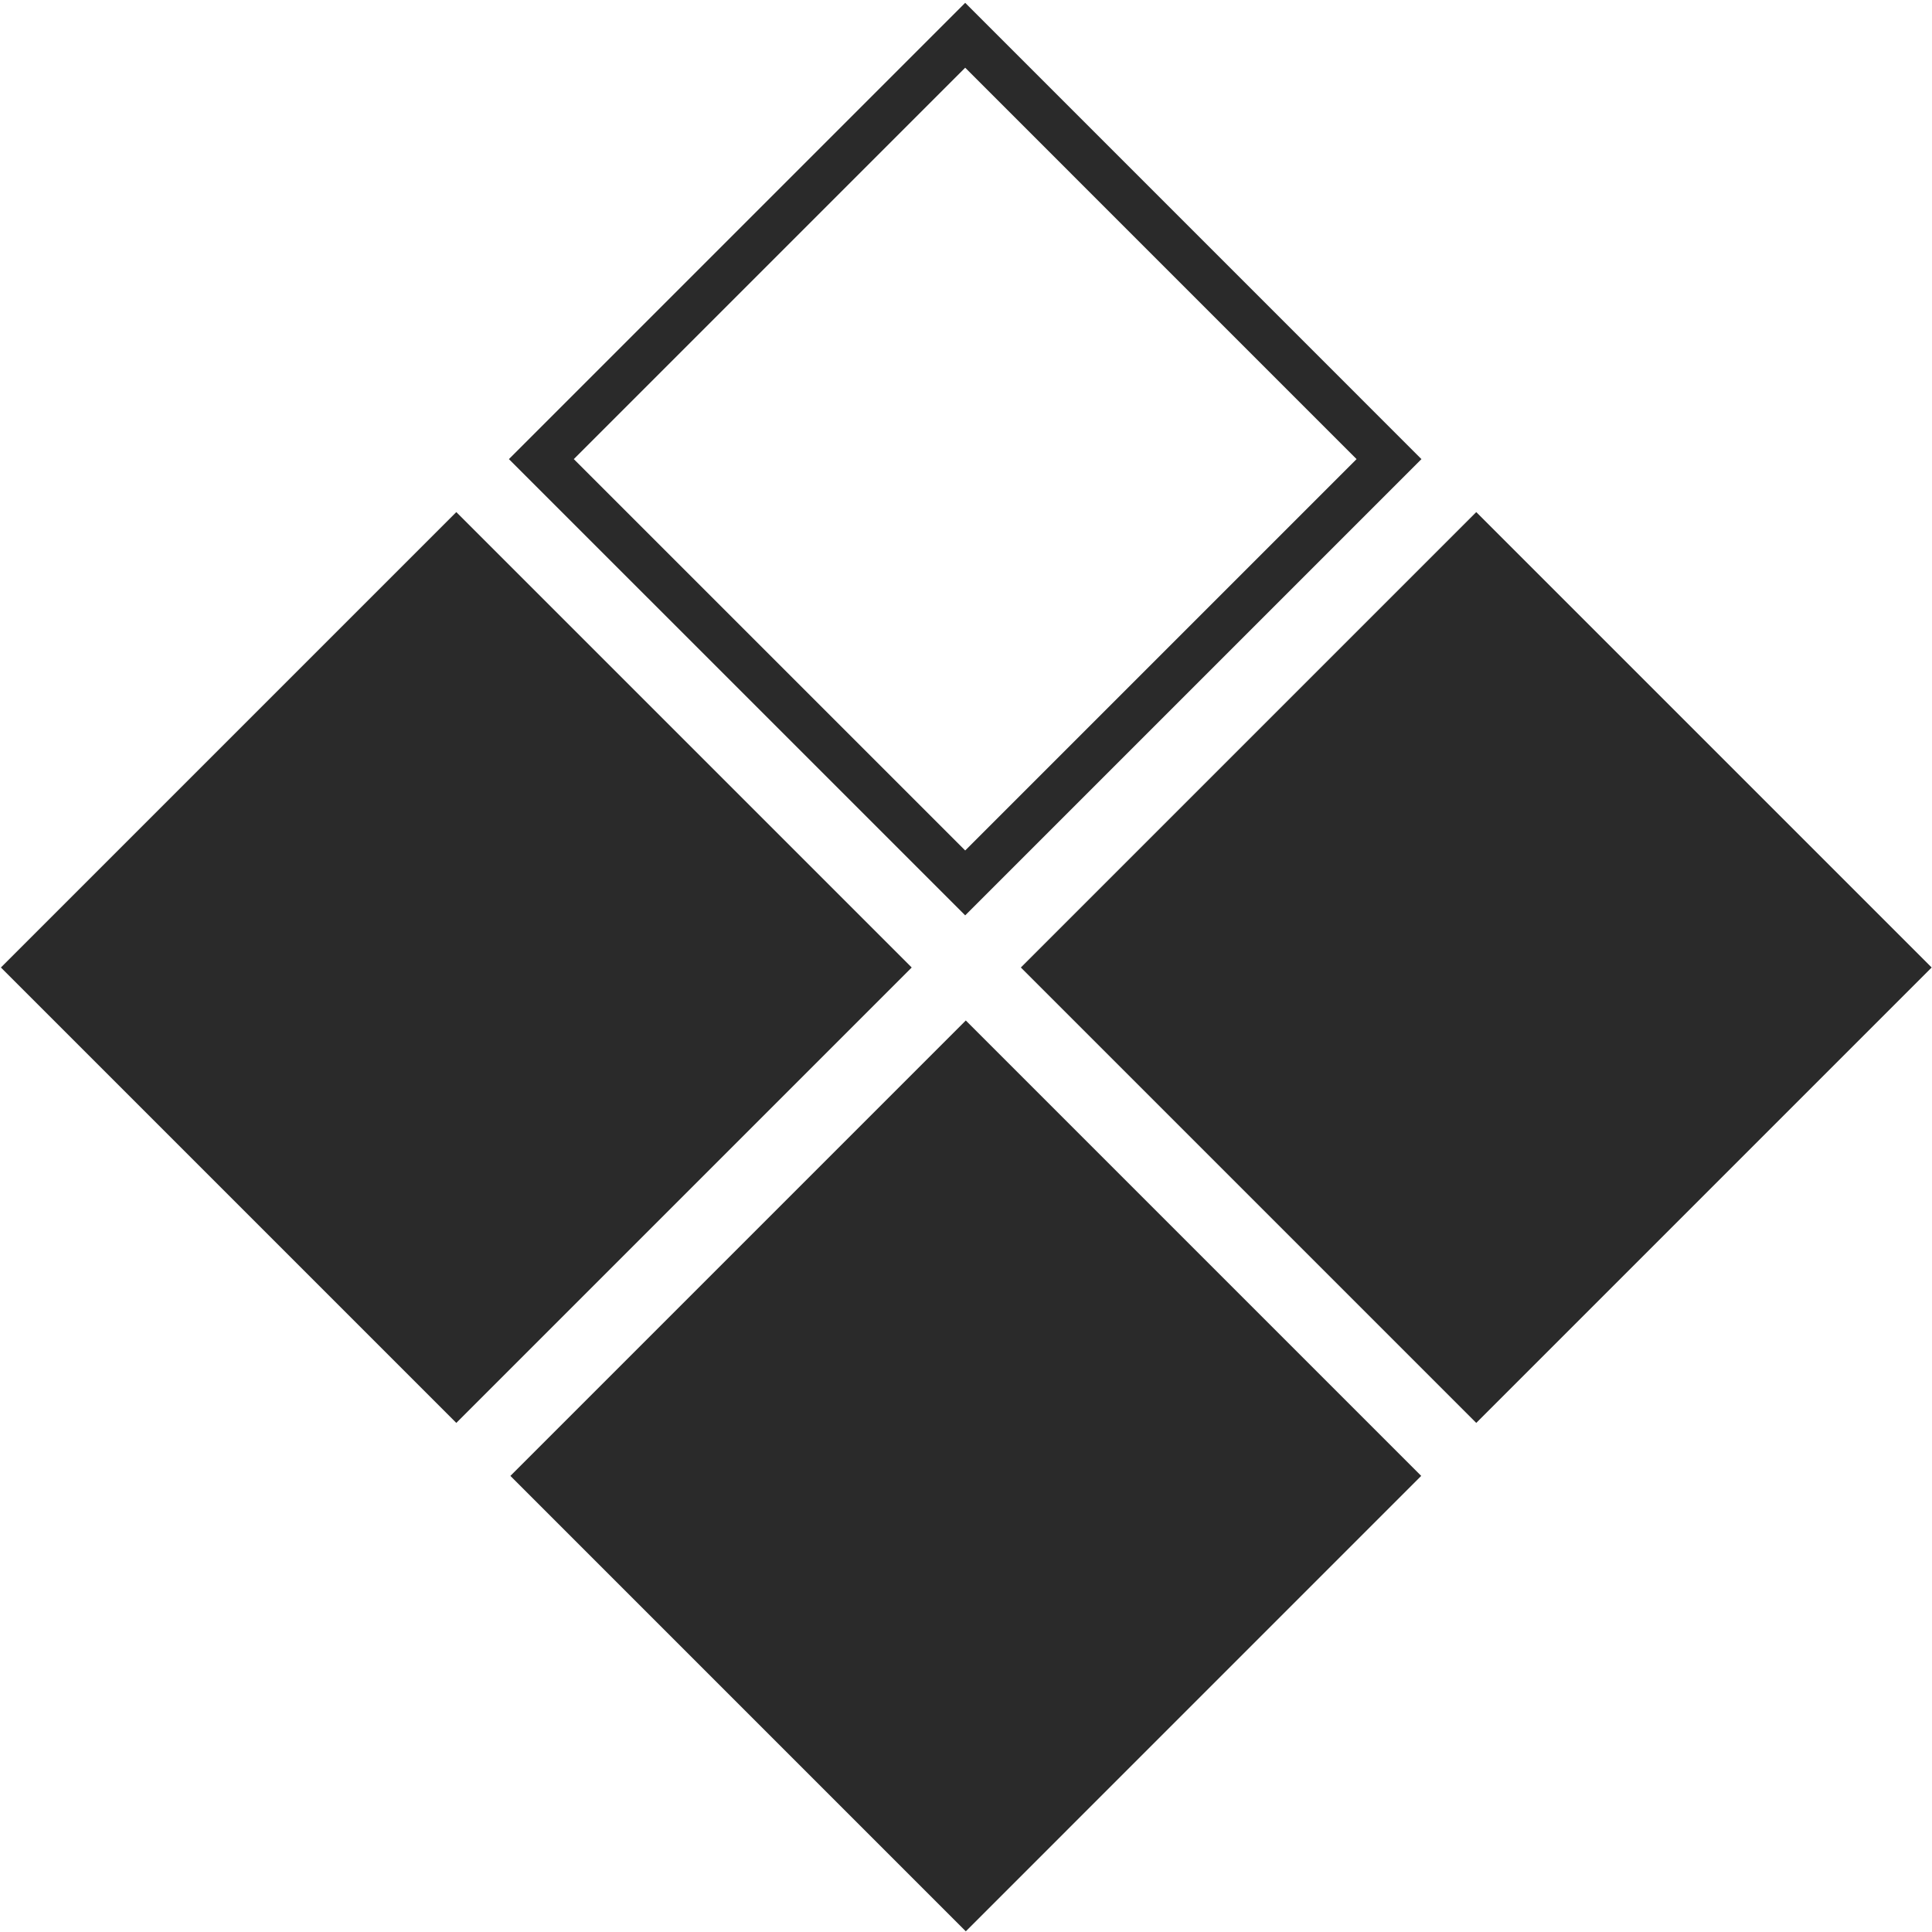
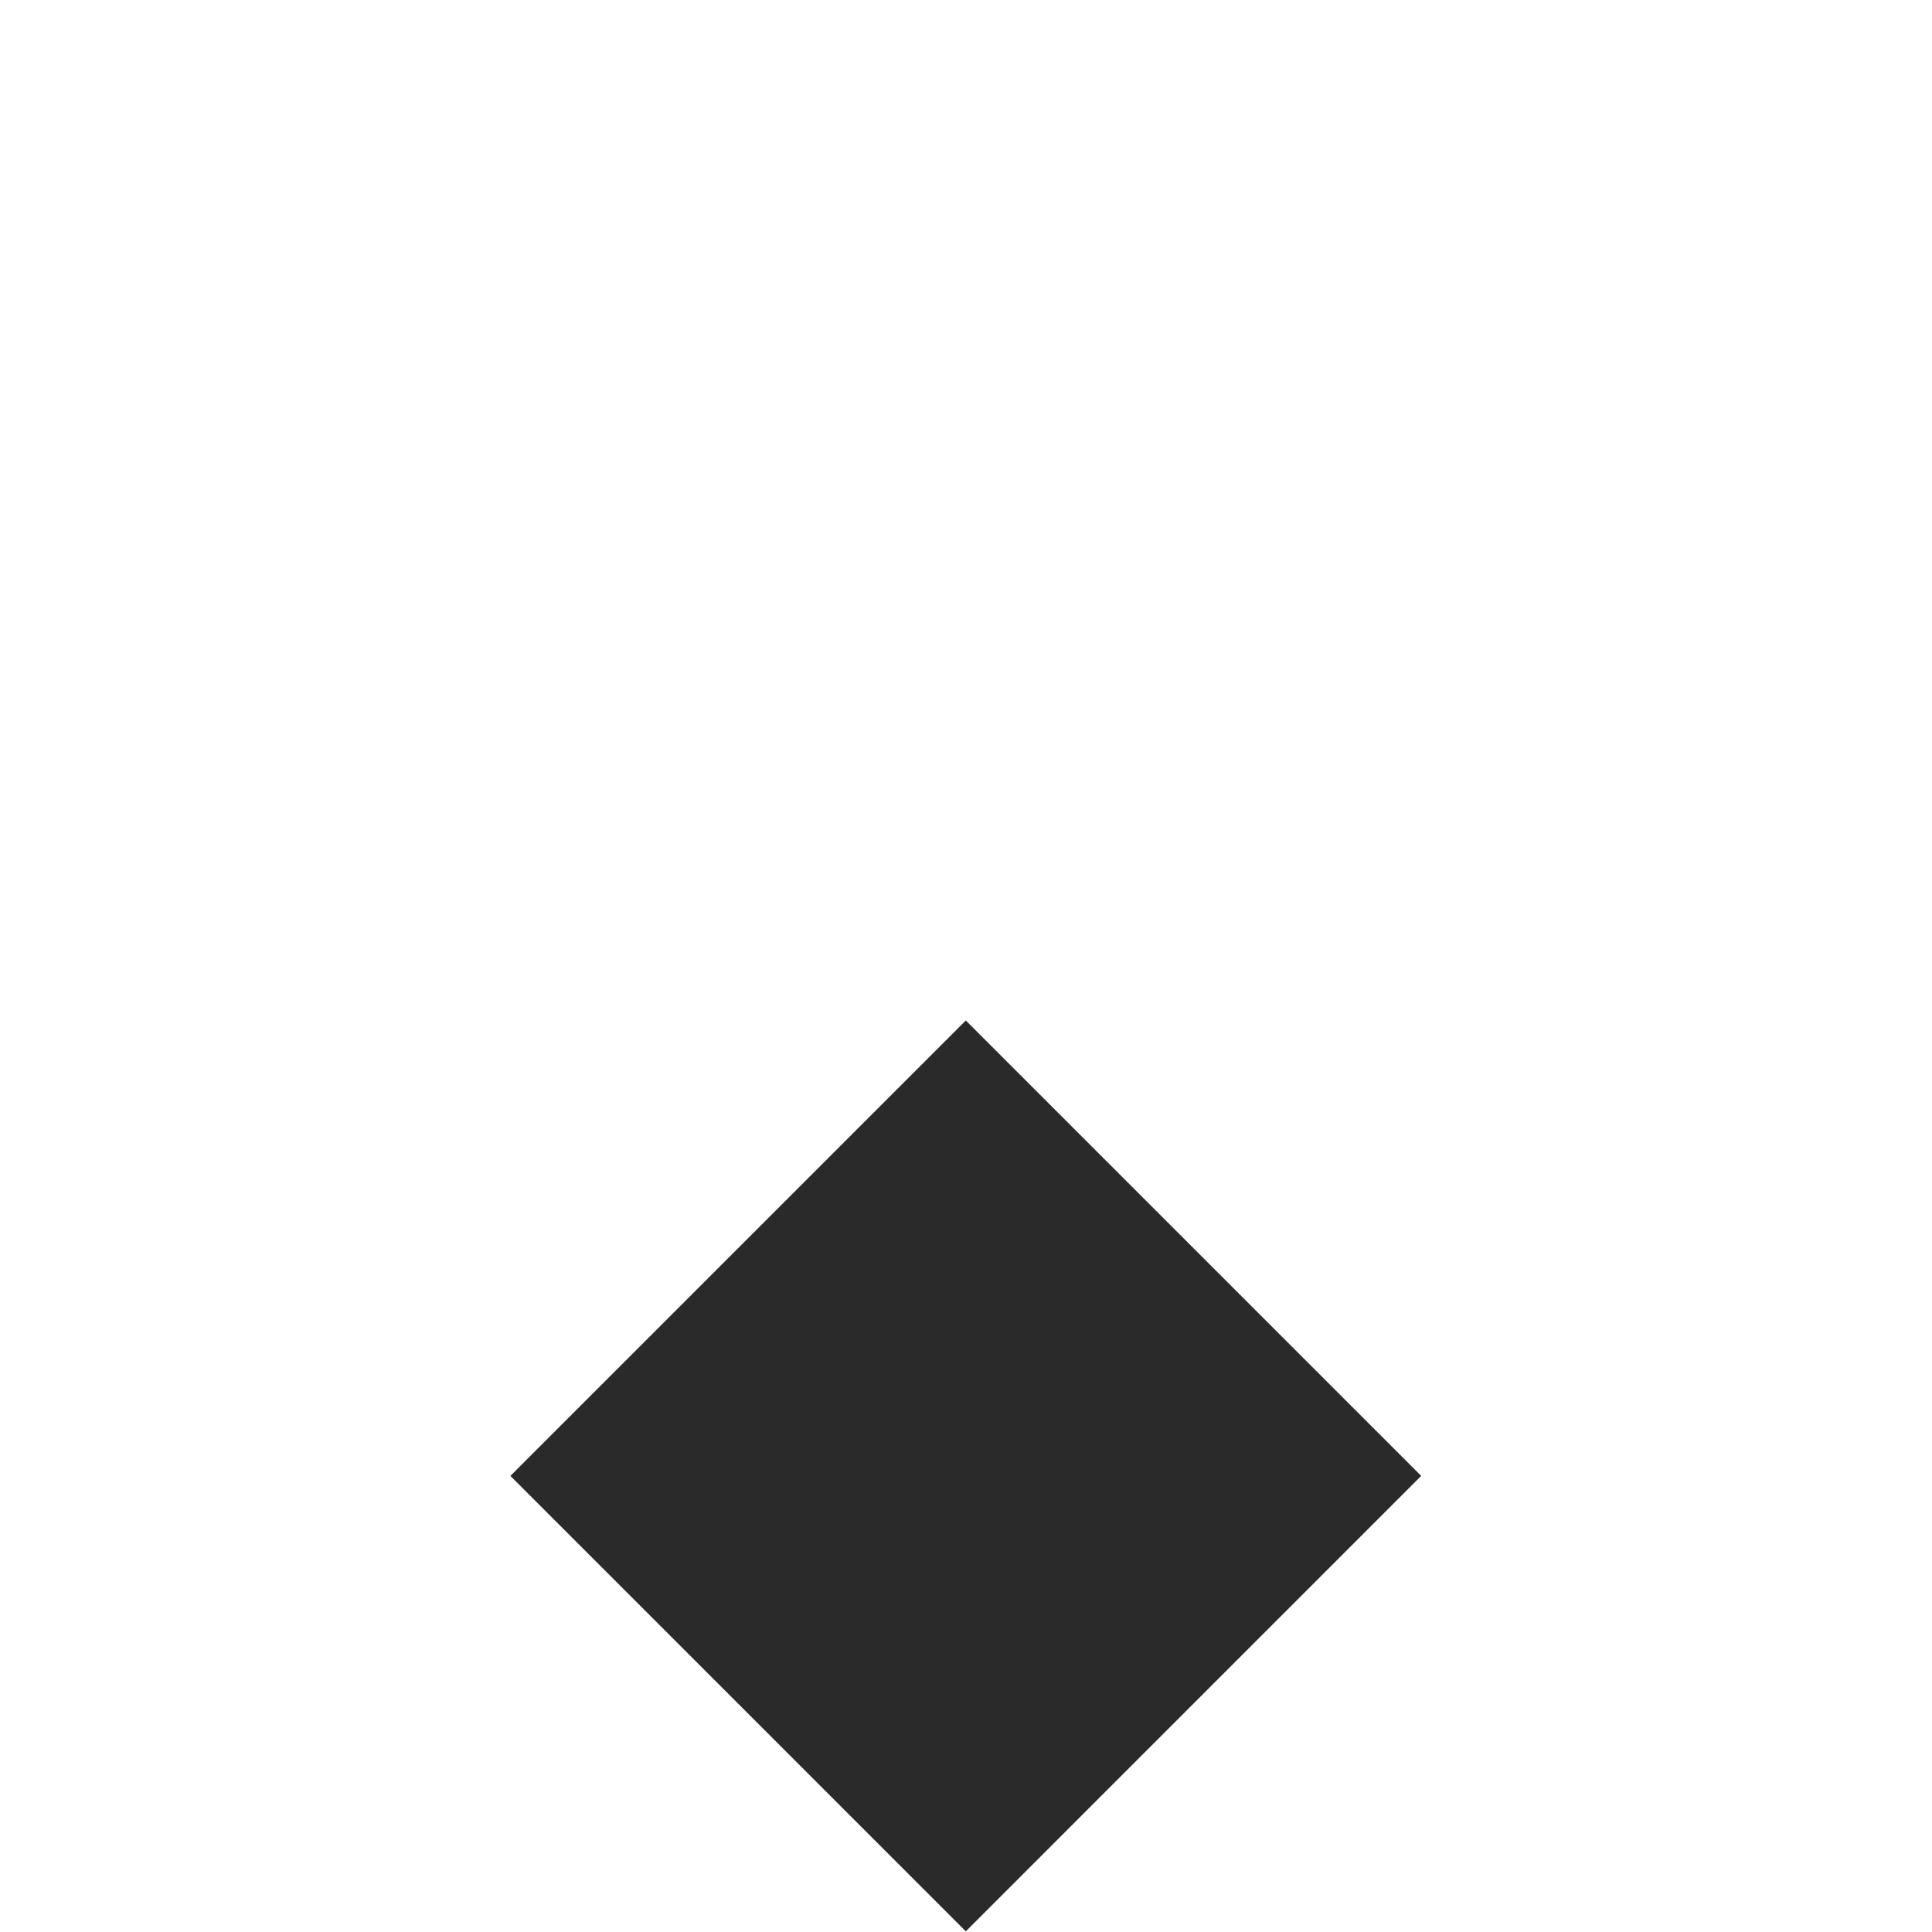
<svg xmlns="http://www.w3.org/2000/svg" width="579" height="579" xml:space="preserve" overflow="hidden">
  <g transform="translate(-1715 -1685)">
-     <path d="M2004.26 1695.57 2131.27 1822.59 2004.26 1949.6 1877.24 1822.59Z" stroke="#2A2A2A" stroke-width="13.75" stroke-miterlimit="8" fill="none" fill-rule="evenodd" />
-     <path d="M1851.75 1838.47 1988.23 1974.95 1851.75 2111.43 1715.27 1974.95Z" fill="#2A2A2A" fill-rule="evenodd" />
-     <path d="M2157.42 1838.47 2293.9 1974.95 2157.42 2111.43 2020.94 1974.95Z" fill="#2A2A2A" fill-rule="evenodd" />
    <path d="M2004.44 1990.83 2140.92 2127.31 2004.44 2263.8 1867.96 2127.31Z" fill="#2A2A2A" fill-rule="evenodd" />
  </g>
</svg>